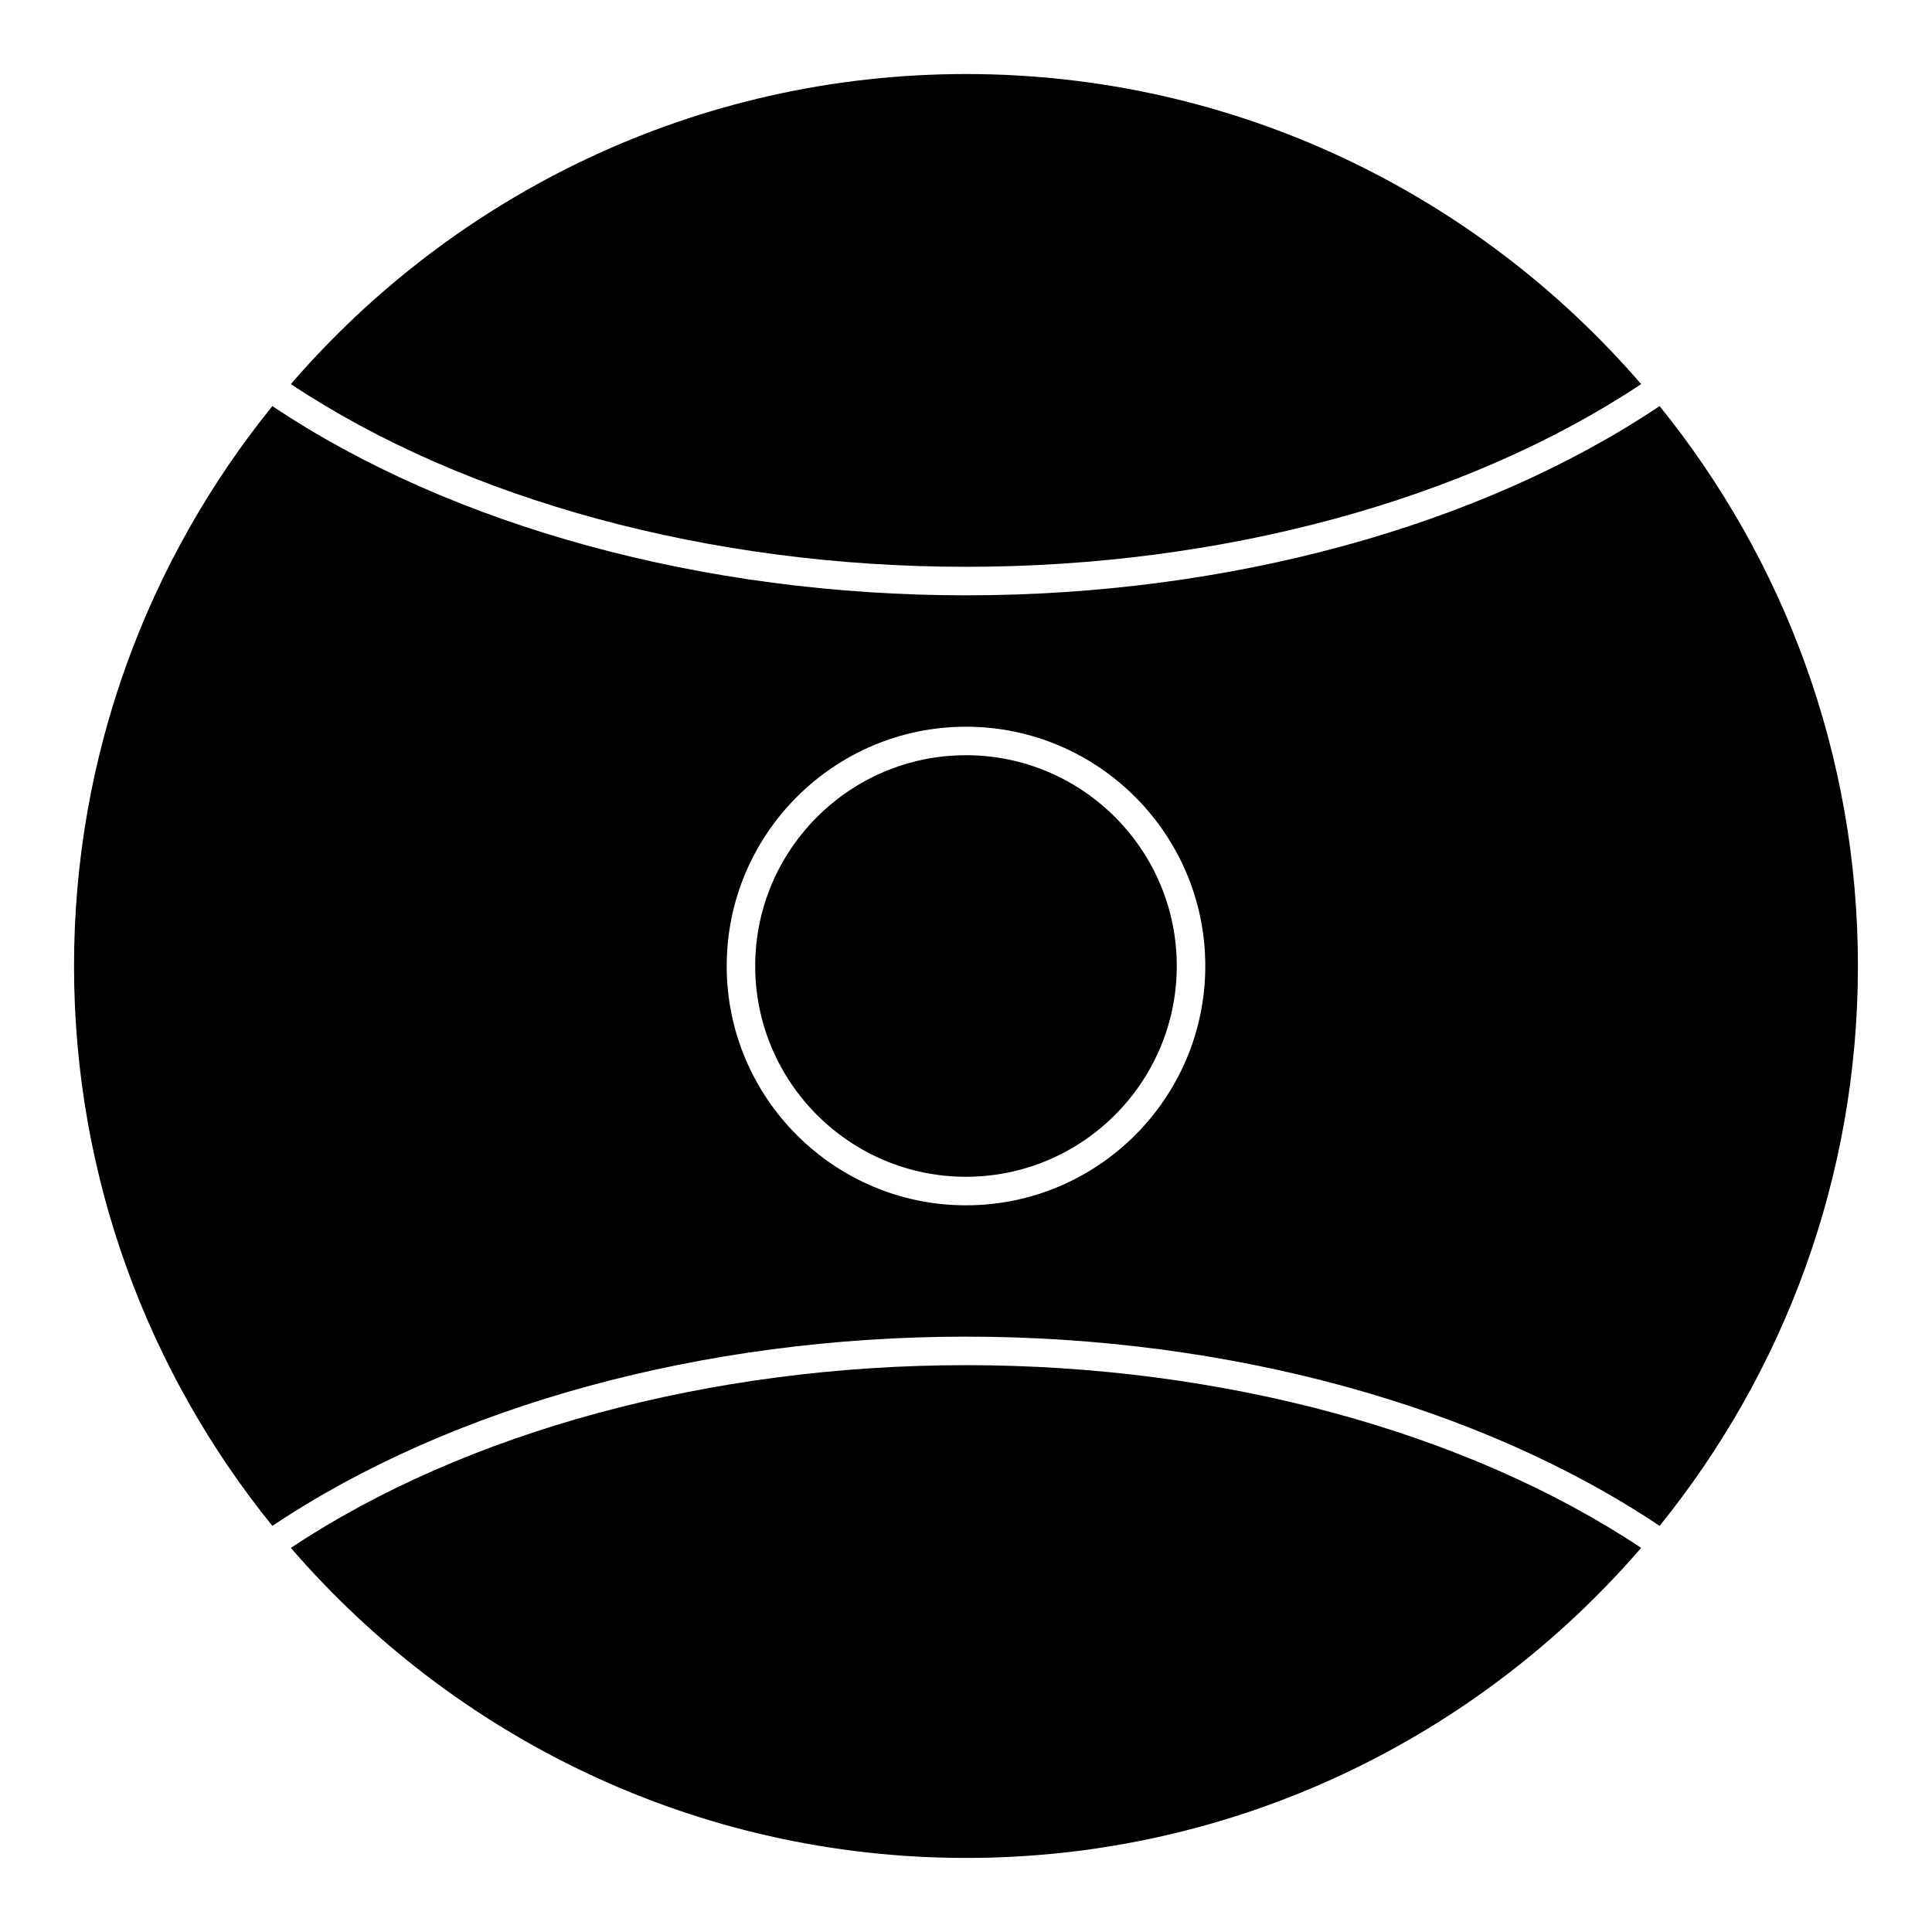
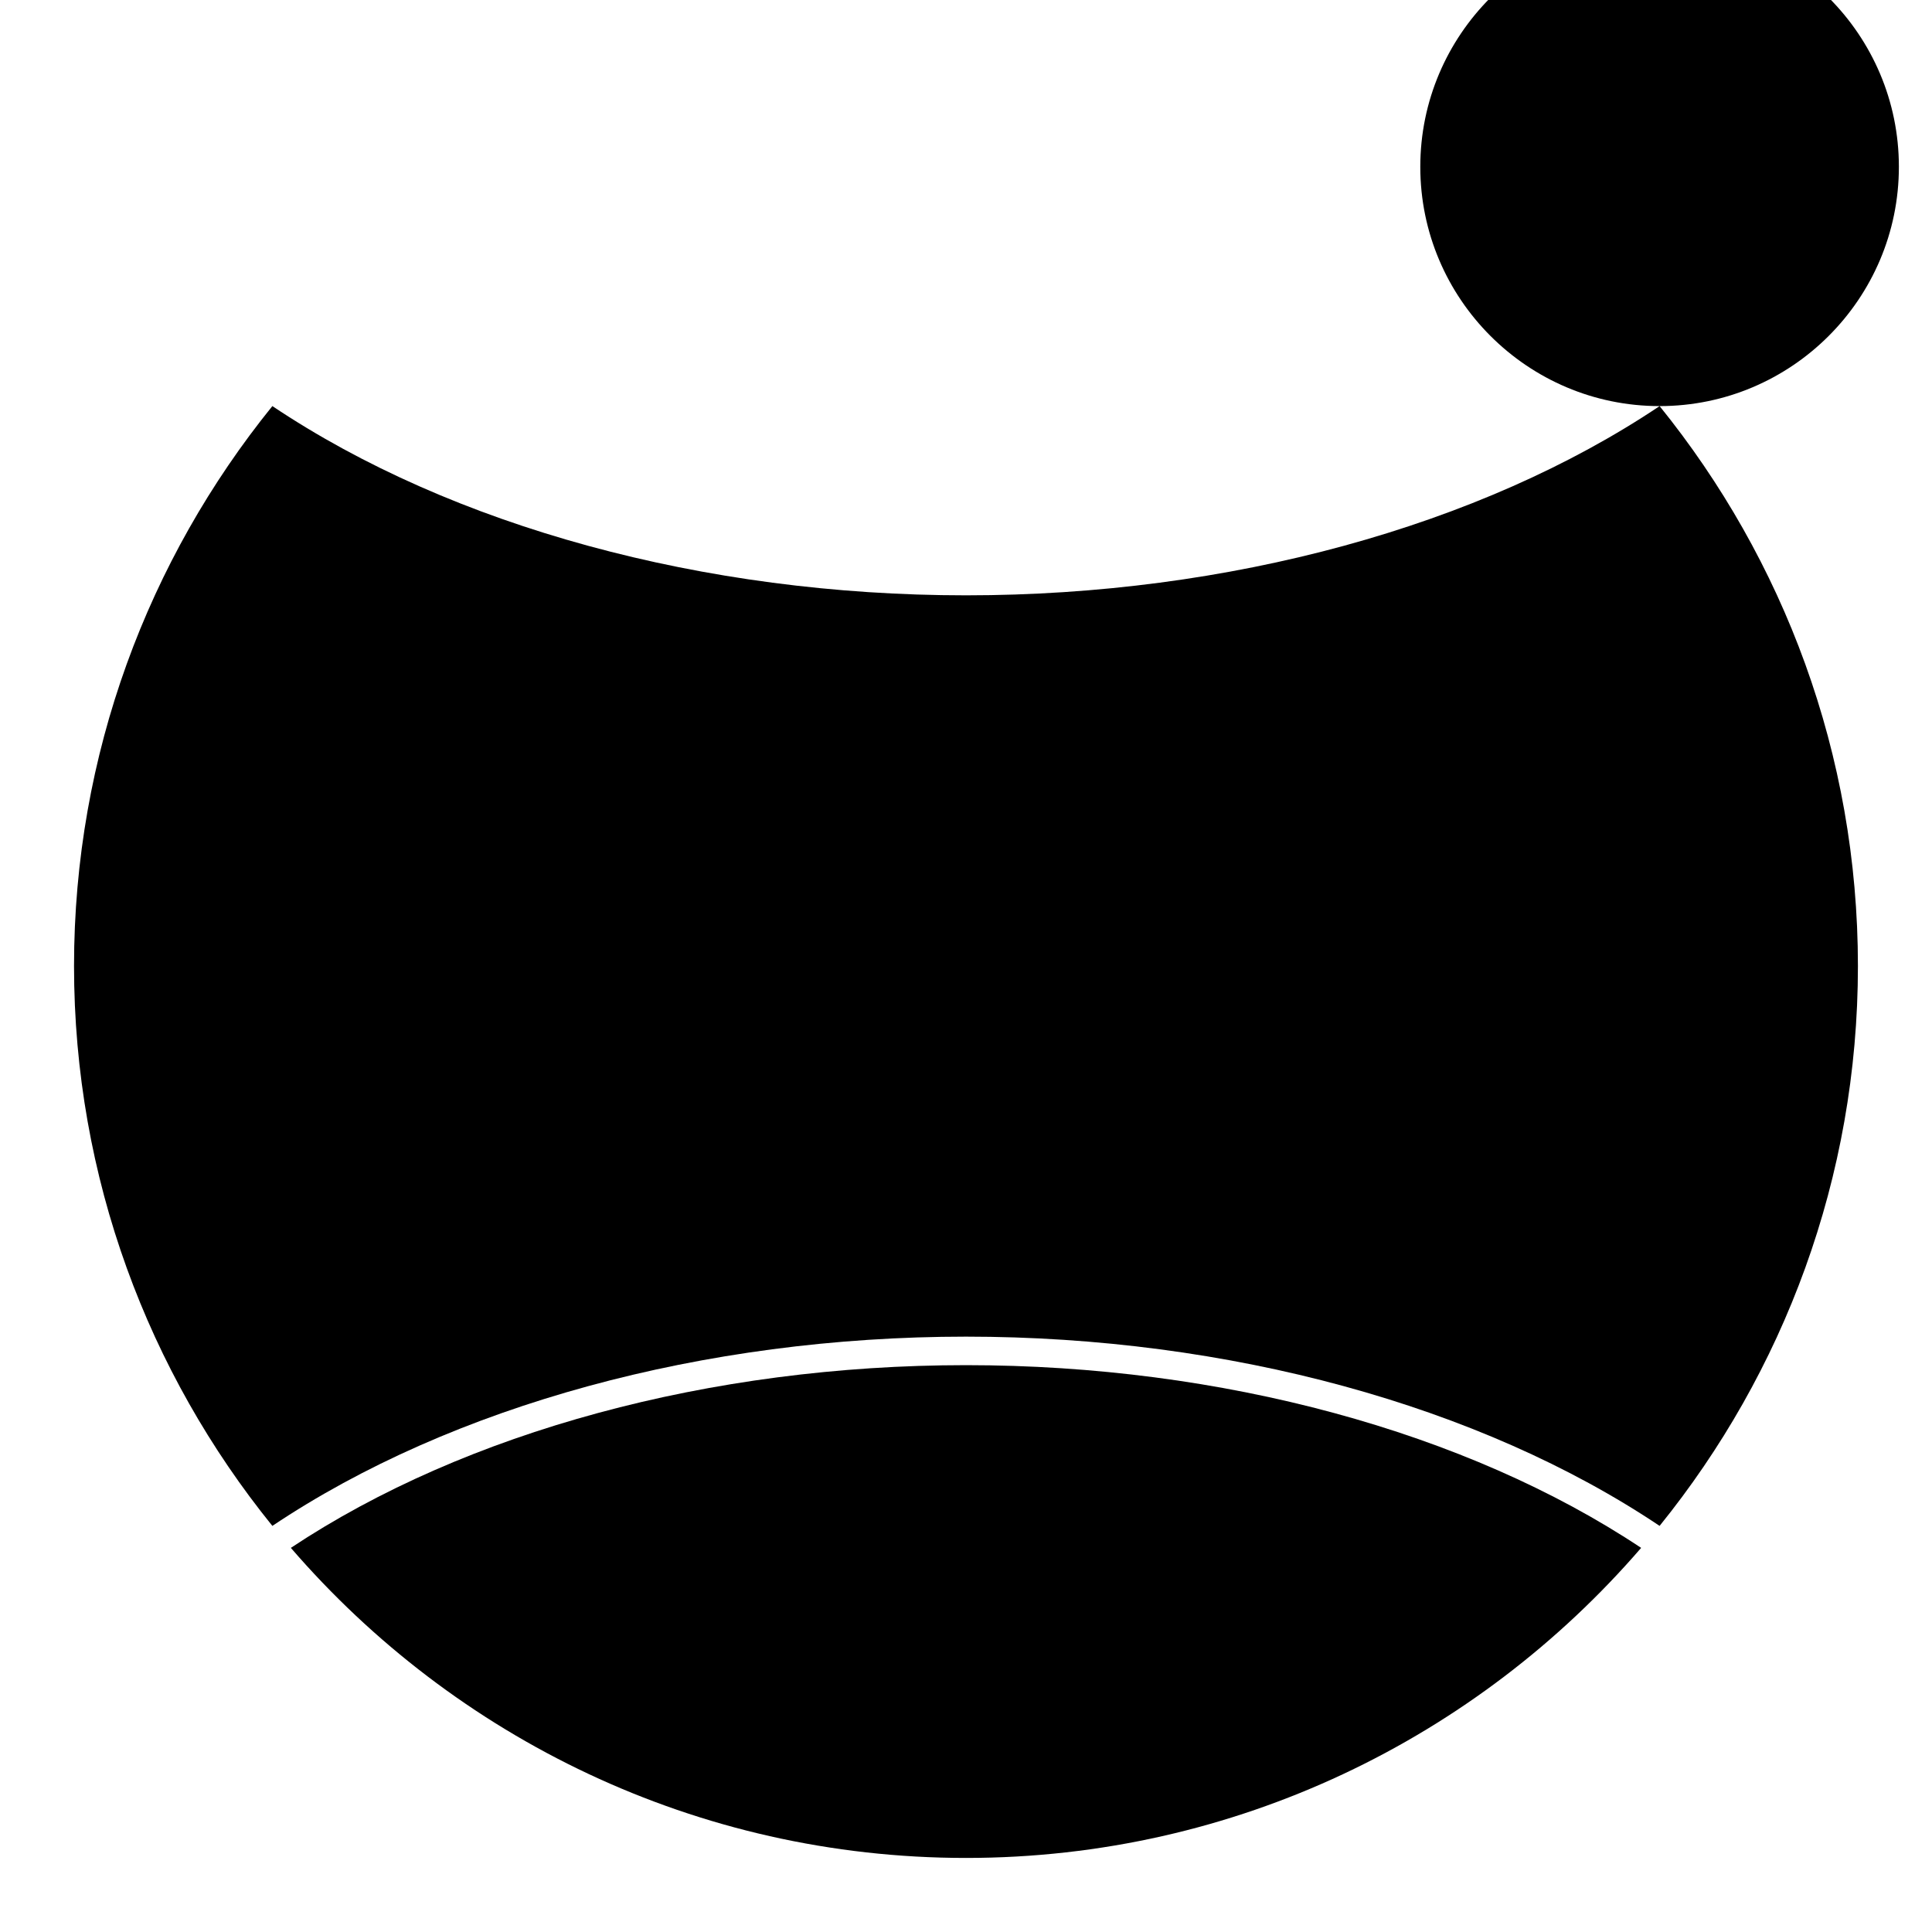
<svg xmlns="http://www.w3.org/2000/svg" fill="#000000" width="800px" height="800px" version="1.1" viewBox="144 144 512 512">
  <g>
    <path d="m400 344.14c-30.805 0-55.863 25.059-55.863 55.855 0 30.805 25.059 55.863 55.863 55.863 30.797 0 55.855-25.059 55.855-55.863 0-30.797-25.059-55.855-55.855-55.855z" />
    <path d="m400 505.78c-67.707 0-132.58 17.633-178.92 48.422 43.379 50.266 107.48 82.172 178.92 82.172 71.445 0 135.54-31.906 178.92-82.172-46.32-30.789-111.19-48.422-178.92-48.422z" />
-     <path d="m400 294.21c67.723 0 132.59-17.633 178.92-48.418-43.379-50.266-107.47-82.172-178.92-82.172-71.445 0-135.54 31.906-178.92 82.168 46.324 30.789 111.2 48.422 178.92 48.422z" />
-     <path d="m583.81 251.62c-47.59 31.883-114.3 50.148-183.81 50.148-69.512 0-136.22-18.273-183.82-50.152-32.84 40.598-52.562 92.223-52.562 148.38s19.723 107.79 52.562 148.38c47.605-31.883 114.31-50.152 183.82-50.152 69.527 0 136.23 18.273 183.81 50.152 32.832-40.602 52.559-92.219 52.559-148.38 0-56.16-19.723-107.78-52.559-148.38zm-183.81 211.8c-34.969 0-63.418-28.445-63.418-63.418 0-34.965 28.449-63.414 63.418-63.414 34.965 0 63.414 28.445 63.414 63.414s-28.449 63.418-63.414 63.418z" />
+     <path d="m583.81 251.62c-47.59 31.883-114.3 50.148-183.81 50.148-69.512 0-136.22-18.273-183.82-50.152-32.84 40.598-52.562 92.223-52.562 148.38s19.723 107.79 52.562 148.38c47.605-31.883 114.31-50.152 183.82-50.152 69.527 0 136.23 18.273 183.81 50.152 32.832-40.602 52.559-92.219 52.559-148.38 0-56.16-19.723-107.78-52.559-148.38zc-34.969 0-63.418-28.445-63.418-63.418 0-34.965 28.449-63.414 63.418-63.414 34.965 0 63.414 28.445 63.414 63.414s-28.449 63.418-63.414 63.418z" />
  </g>
</svg>